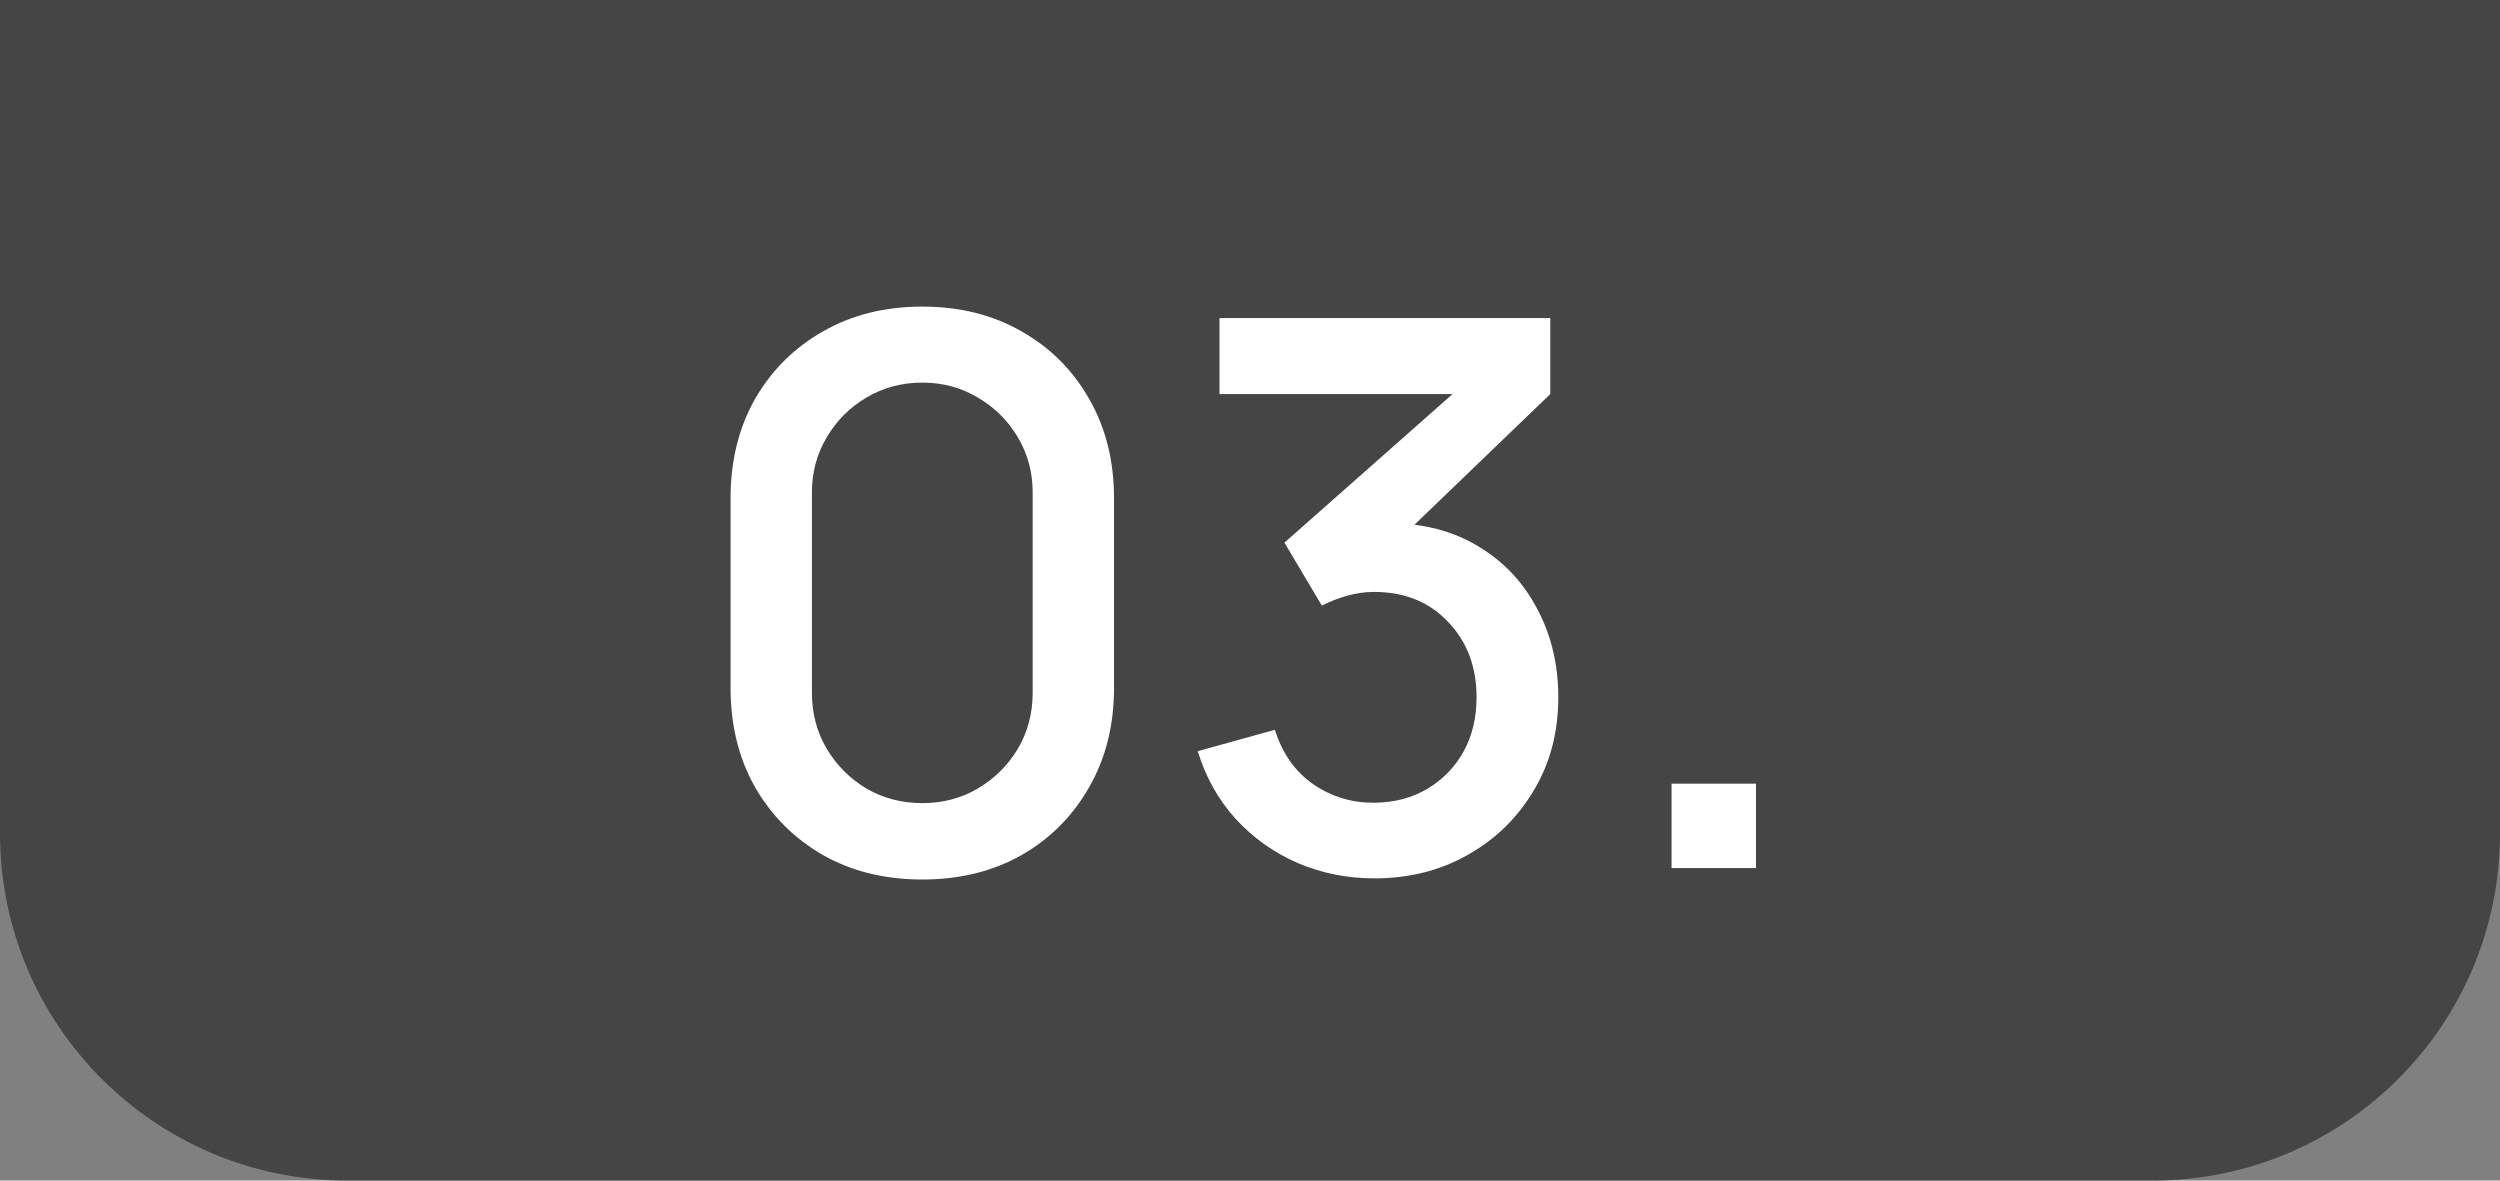
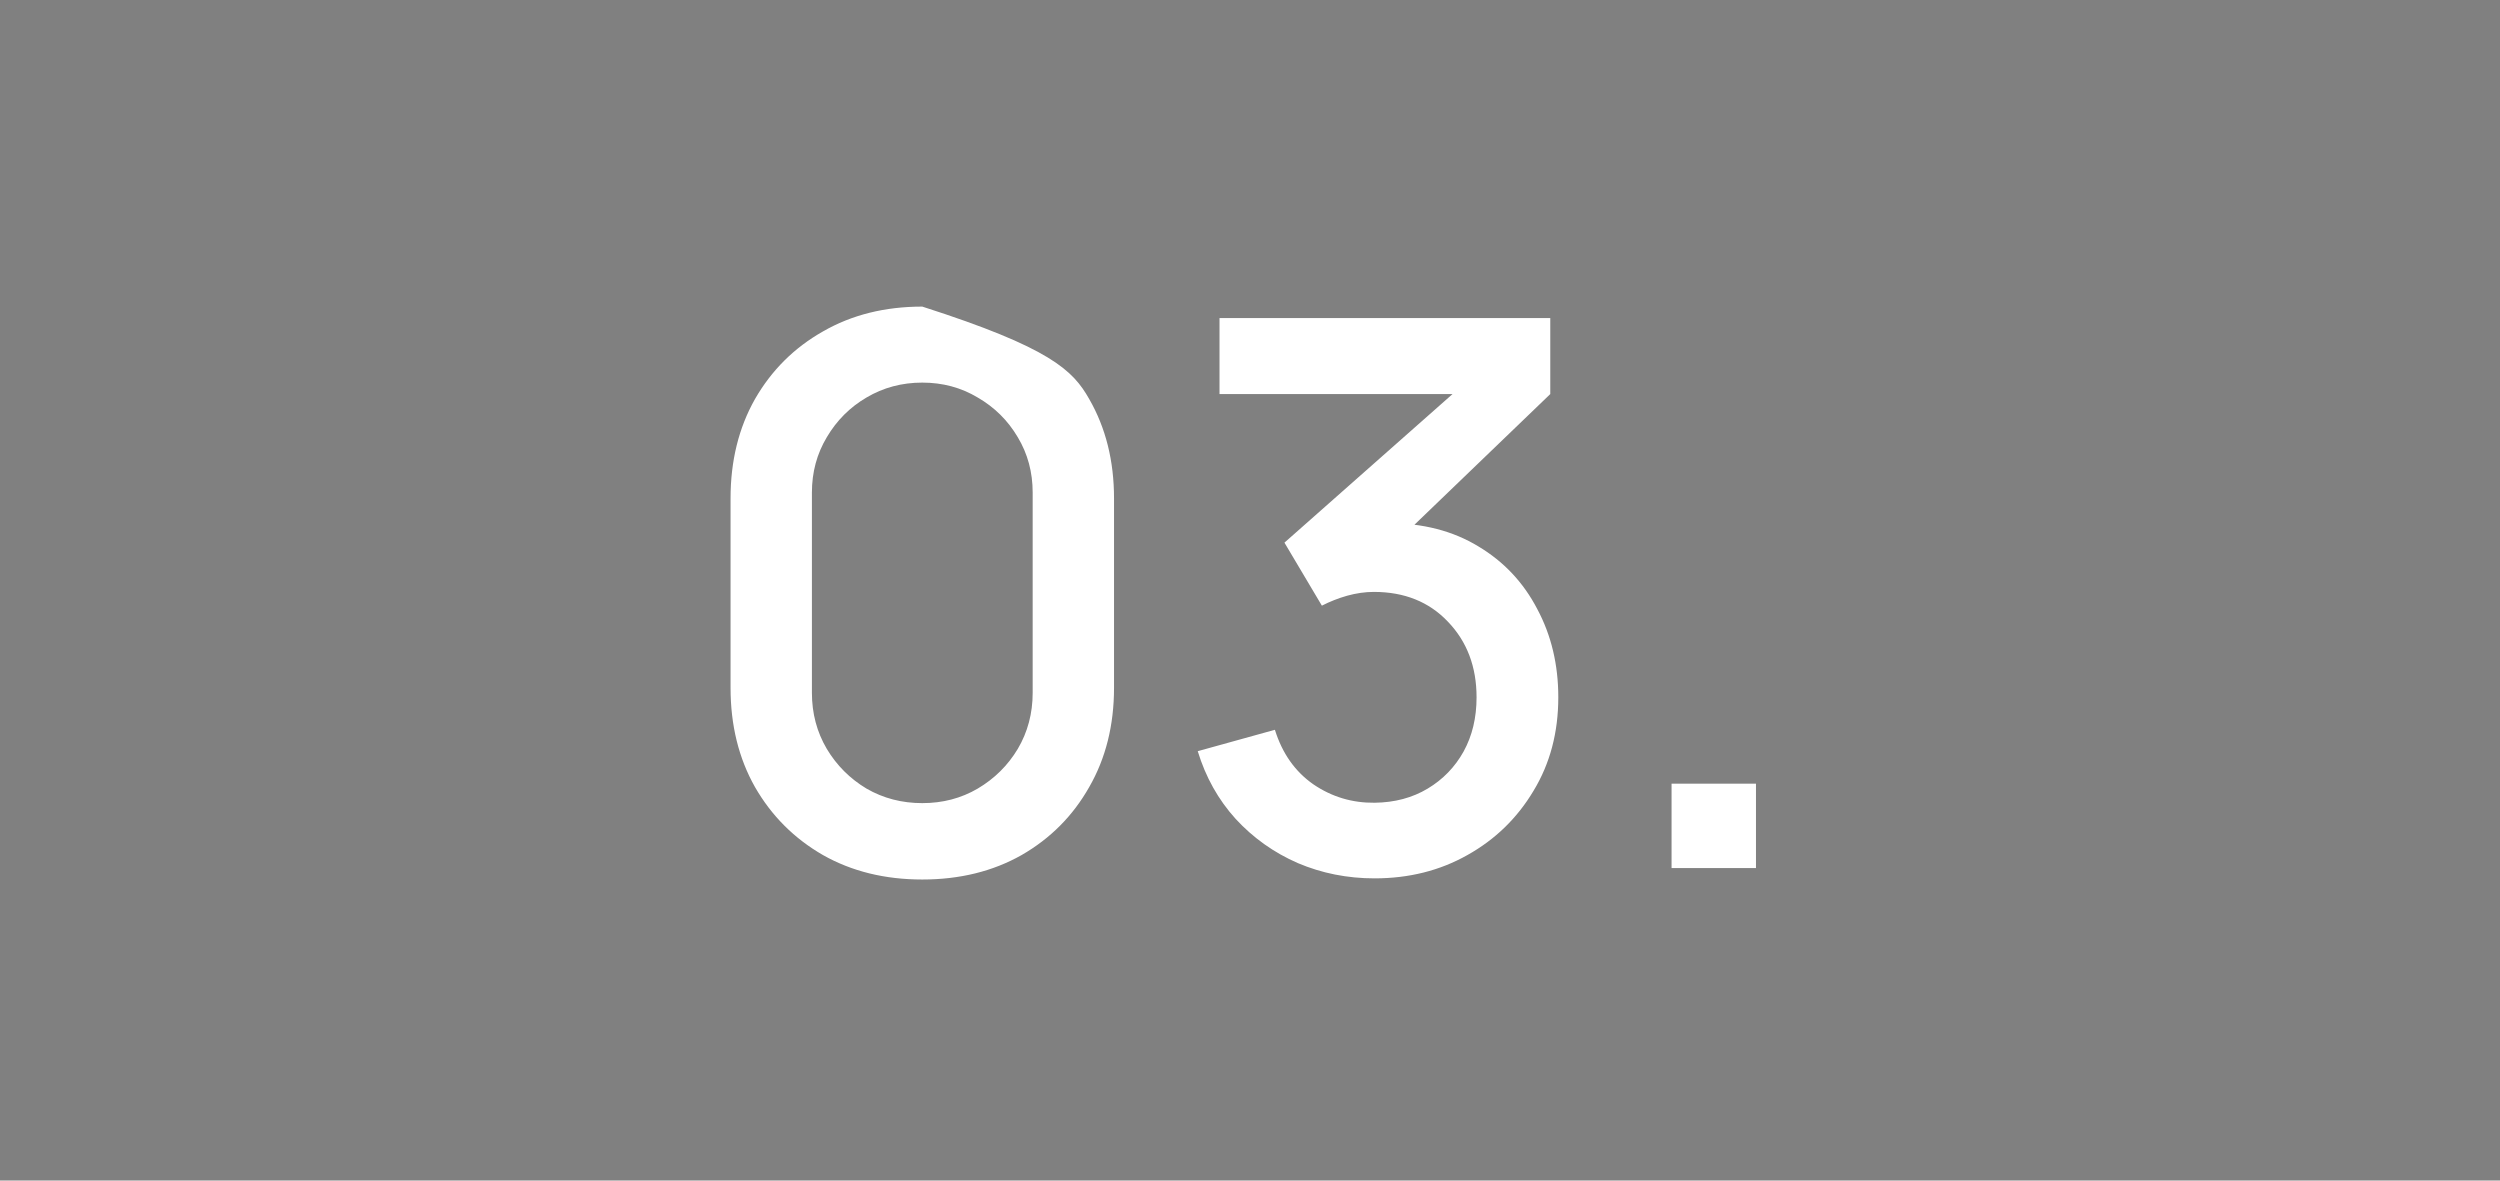
<svg xmlns="http://www.w3.org/2000/svg" width="72" height="34" viewBox="0 0 72 34" fill="none">
  <rect x="0" y="0" width="72" height="34" fill="#808080" stroke="none" />
-   <path d="M0 0H72V24C72 29.523 67.523 34 62 34H10C4.477 34 0 29.523 0 24V0Z" fill="#454545" />
-   <path d="M26.562 25.33C25.484 25.33 24.531 25.095 23.702 24.626C22.873 24.149 22.221 23.497 21.744 22.668C21.275 21.839 21.04 20.886 21.04 19.808V14.352C21.04 13.274 21.275 12.321 21.744 11.492C22.221 10.663 22.873 10.014 23.702 9.545C24.531 9.068 25.484 8.83 26.562 8.83C27.64 8.83 28.593 9.068 29.422 9.545C30.251 10.014 30.9 10.663 31.369 11.492C31.846 12.321 32.084 13.274 32.084 14.352V19.808C32.084 20.886 31.846 21.839 31.369 22.668C30.9 23.497 30.251 24.149 29.422 24.626C28.593 25.095 27.64 25.33 26.562 25.33ZM26.562 23.13C27.149 23.13 27.68 22.991 28.157 22.712C28.641 22.426 29.026 22.045 29.312 21.568C29.598 21.084 29.741 20.545 29.741 19.951V14.187C29.741 13.6 29.598 13.069 29.312 12.592C29.026 12.108 28.641 11.727 28.157 11.448C27.68 11.162 27.149 11.019 26.562 11.019C25.975 11.019 25.44 11.162 24.956 11.448C24.479 11.727 24.098 12.108 23.812 12.592C23.526 13.069 23.383 13.6 23.383 14.187V19.951C23.383 20.545 23.526 21.084 23.812 21.568C24.098 22.045 24.479 22.426 24.956 22.712C25.44 22.991 25.975 23.13 26.562 23.13ZM39.588 25.297C38.804 25.297 38.067 25.15 37.377 24.857C36.688 24.556 36.09 24.131 35.584 23.581C35.086 23.031 34.723 22.382 34.495 21.634L36.717 21.018C36.93 21.7 37.3 22.224 37.828 22.591C38.356 22.95 38.943 23.126 39.588 23.119C40.168 23.112 40.677 22.976 41.117 22.712C41.557 22.448 41.902 22.092 42.151 21.645C42.401 21.19 42.525 20.67 42.525 20.083C42.525 19.203 42.25 18.477 41.7 17.905C41.158 17.333 40.446 17.047 39.566 17.047C39.317 17.047 39.06 17.084 38.796 17.157C38.54 17.23 38.298 17.326 38.07 17.443L36.992 15.628L42.58 10.689L42.822 11.349H35.122V9.16H44.648V11.349L40.006 15.815L39.984 15.067C40.982 15.067 41.847 15.291 42.58 15.738C43.314 16.178 43.878 16.779 44.274 17.542C44.678 18.297 44.879 19.144 44.879 20.083C44.879 21.095 44.641 21.993 44.164 22.778C43.695 23.563 43.061 24.179 42.261 24.626C41.469 25.073 40.578 25.297 39.588 25.297ZM48.141 25V22.569H50.572V25H48.141Z" fill="white" />
+   <path d="M26.562 25.33C25.484 25.33 24.531 25.095 23.702 24.626C22.873 24.149 22.221 23.497 21.744 22.668C21.275 21.839 21.04 20.886 21.04 19.808V14.352C21.04 13.274 21.275 12.321 21.744 11.492C22.221 10.663 22.873 10.014 23.702 9.545C24.531 9.068 25.484 8.83 26.562 8.83C30.251 10.014 30.9 10.663 31.369 11.492C31.846 12.321 32.084 13.274 32.084 14.352V19.808C32.084 20.886 31.846 21.839 31.369 22.668C30.9 23.497 30.251 24.149 29.422 24.626C28.593 25.095 27.64 25.33 26.562 25.33ZM26.562 23.13C27.149 23.13 27.68 22.991 28.157 22.712C28.641 22.426 29.026 22.045 29.312 21.568C29.598 21.084 29.741 20.545 29.741 19.951V14.187C29.741 13.6 29.598 13.069 29.312 12.592C29.026 12.108 28.641 11.727 28.157 11.448C27.68 11.162 27.149 11.019 26.562 11.019C25.975 11.019 25.44 11.162 24.956 11.448C24.479 11.727 24.098 12.108 23.812 12.592C23.526 13.069 23.383 13.6 23.383 14.187V19.951C23.383 20.545 23.526 21.084 23.812 21.568C24.098 22.045 24.479 22.426 24.956 22.712C25.44 22.991 25.975 23.13 26.562 23.13ZM39.588 25.297C38.804 25.297 38.067 25.15 37.377 24.857C36.688 24.556 36.09 24.131 35.584 23.581C35.086 23.031 34.723 22.382 34.495 21.634L36.717 21.018C36.93 21.7 37.3 22.224 37.828 22.591C38.356 22.95 38.943 23.126 39.588 23.119C40.168 23.112 40.677 22.976 41.117 22.712C41.557 22.448 41.902 22.092 42.151 21.645C42.401 21.19 42.525 20.67 42.525 20.083C42.525 19.203 42.25 18.477 41.7 17.905C41.158 17.333 40.446 17.047 39.566 17.047C39.317 17.047 39.06 17.084 38.796 17.157C38.54 17.23 38.298 17.326 38.07 17.443L36.992 15.628L42.58 10.689L42.822 11.349H35.122V9.16H44.648V11.349L40.006 15.815L39.984 15.067C40.982 15.067 41.847 15.291 42.58 15.738C43.314 16.178 43.878 16.779 44.274 17.542C44.678 18.297 44.879 19.144 44.879 20.083C44.879 21.095 44.641 21.993 44.164 22.778C43.695 23.563 43.061 24.179 42.261 24.626C41.469 25.073 40.578 25.297 39.588 25.297ZM48.141 25V22.569H50.572V25H48.141Z" fill="white" />
</svg>